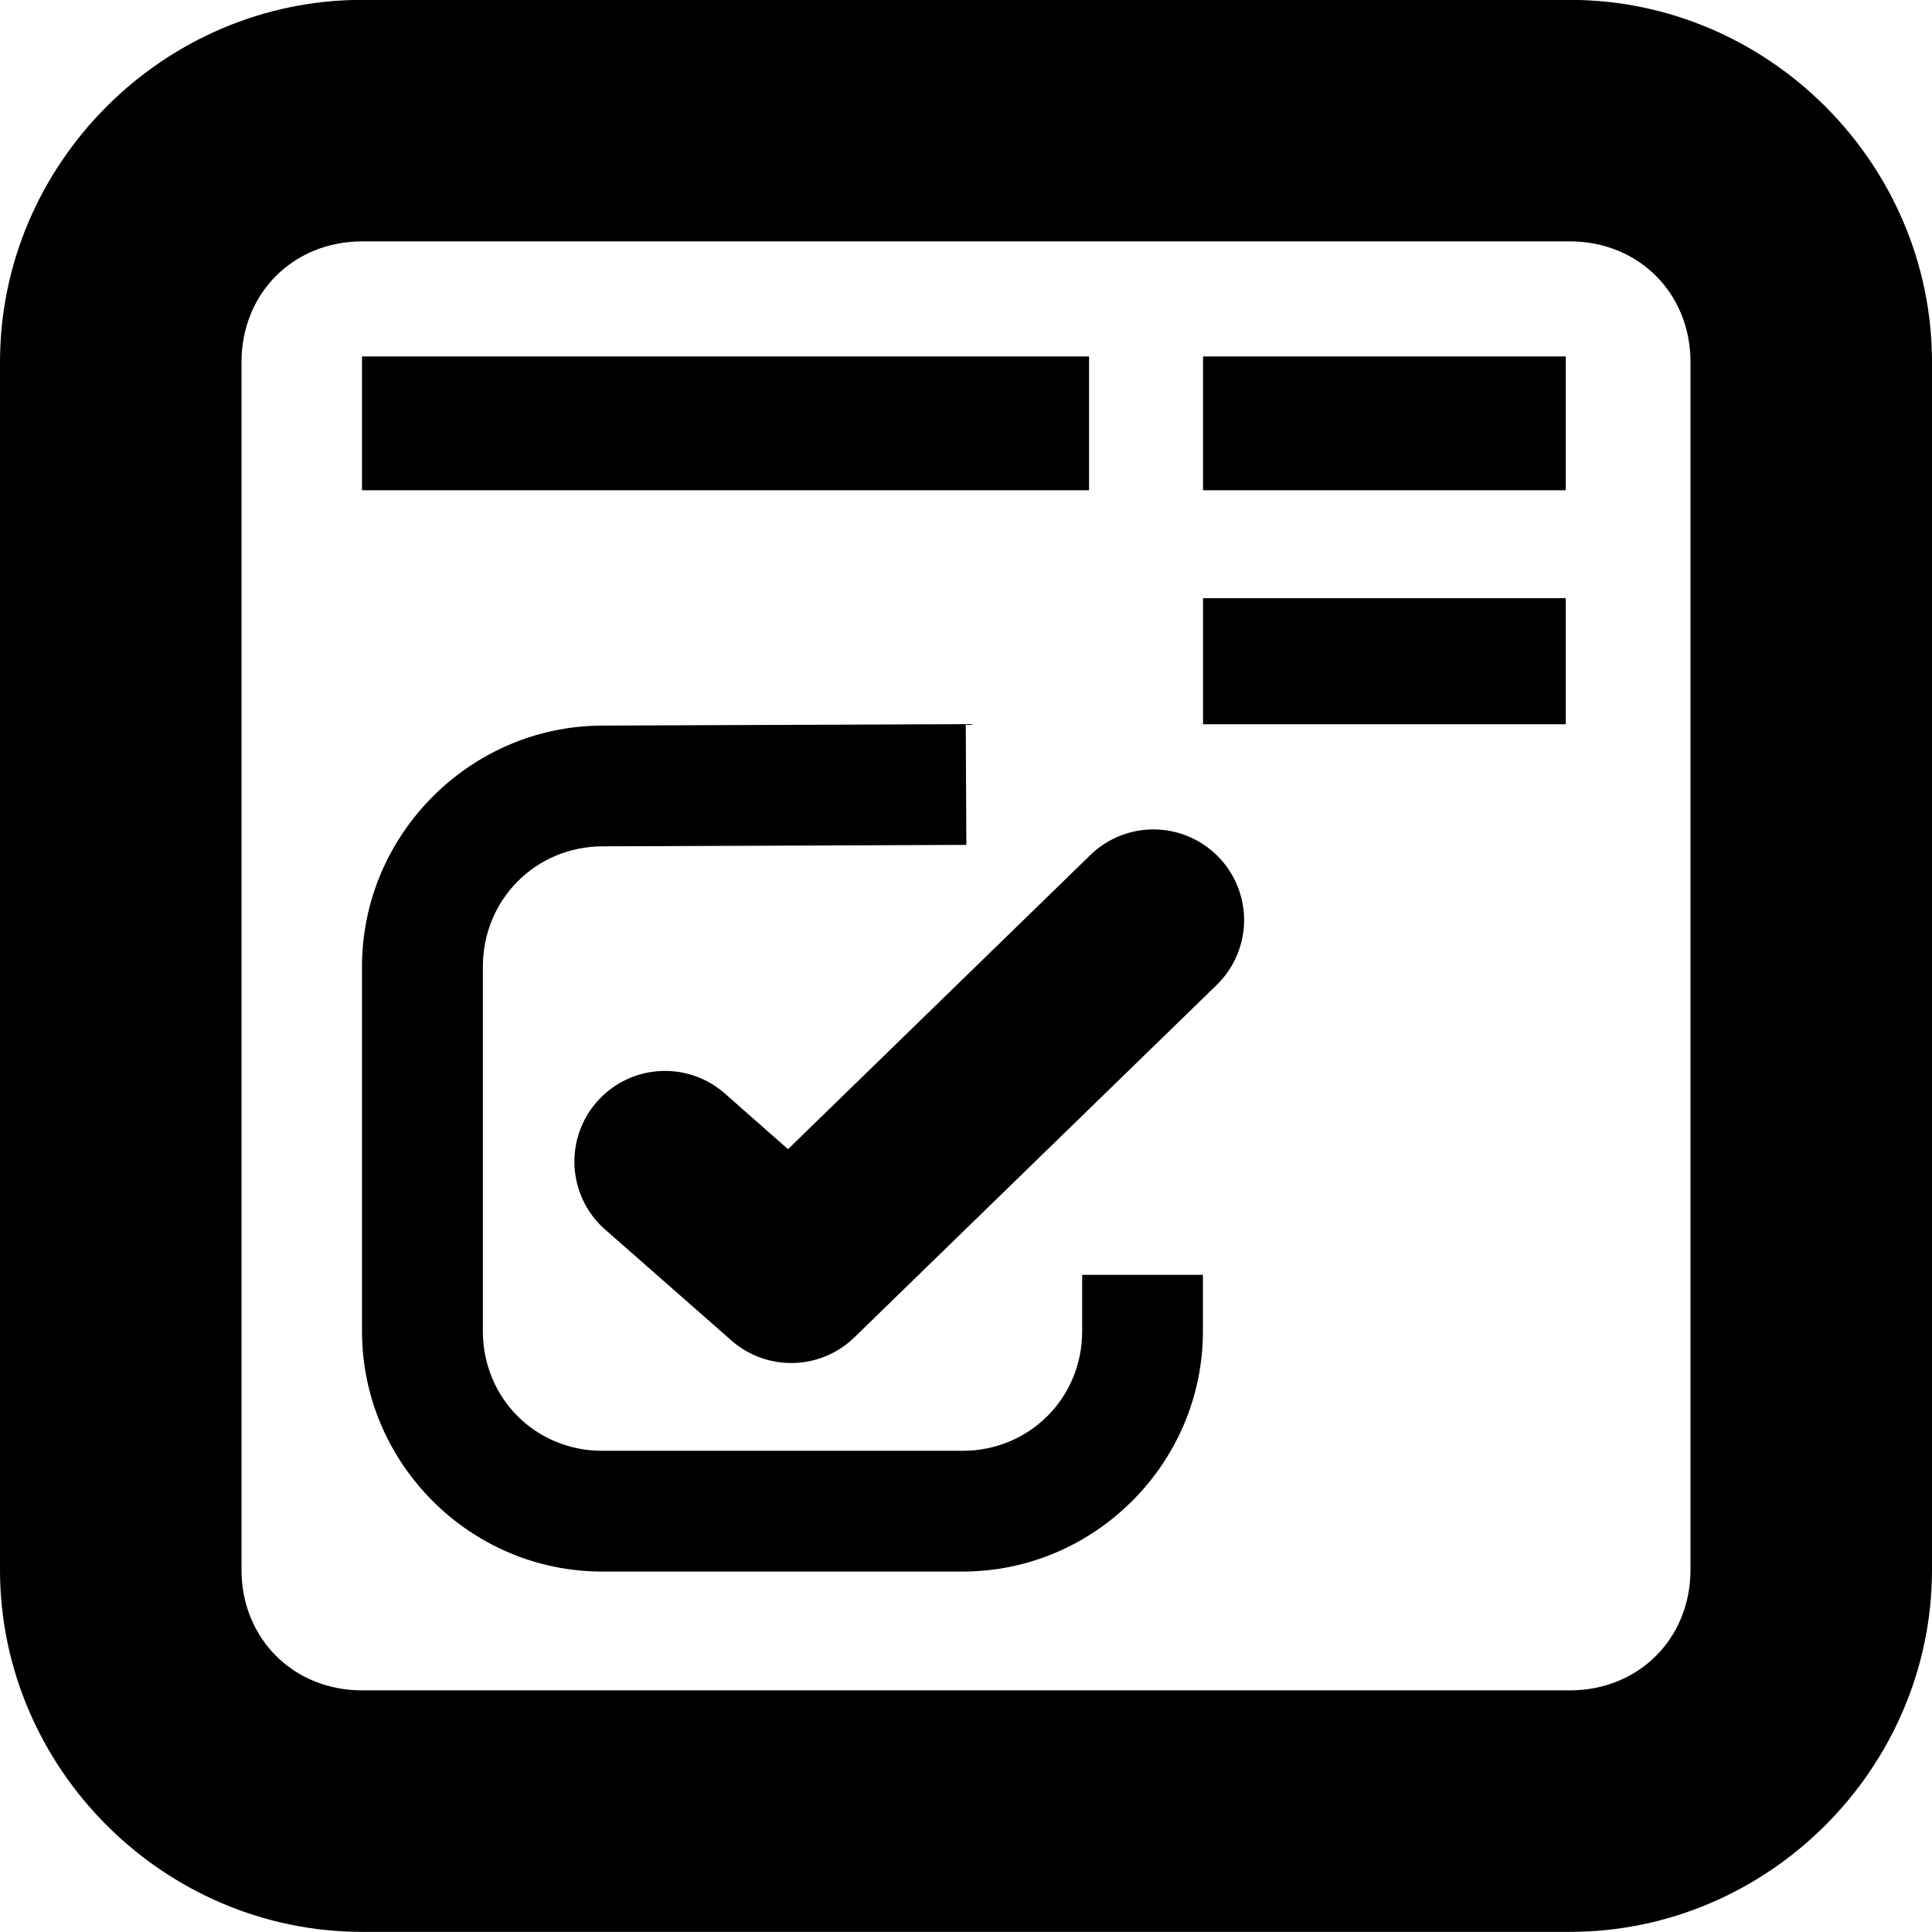
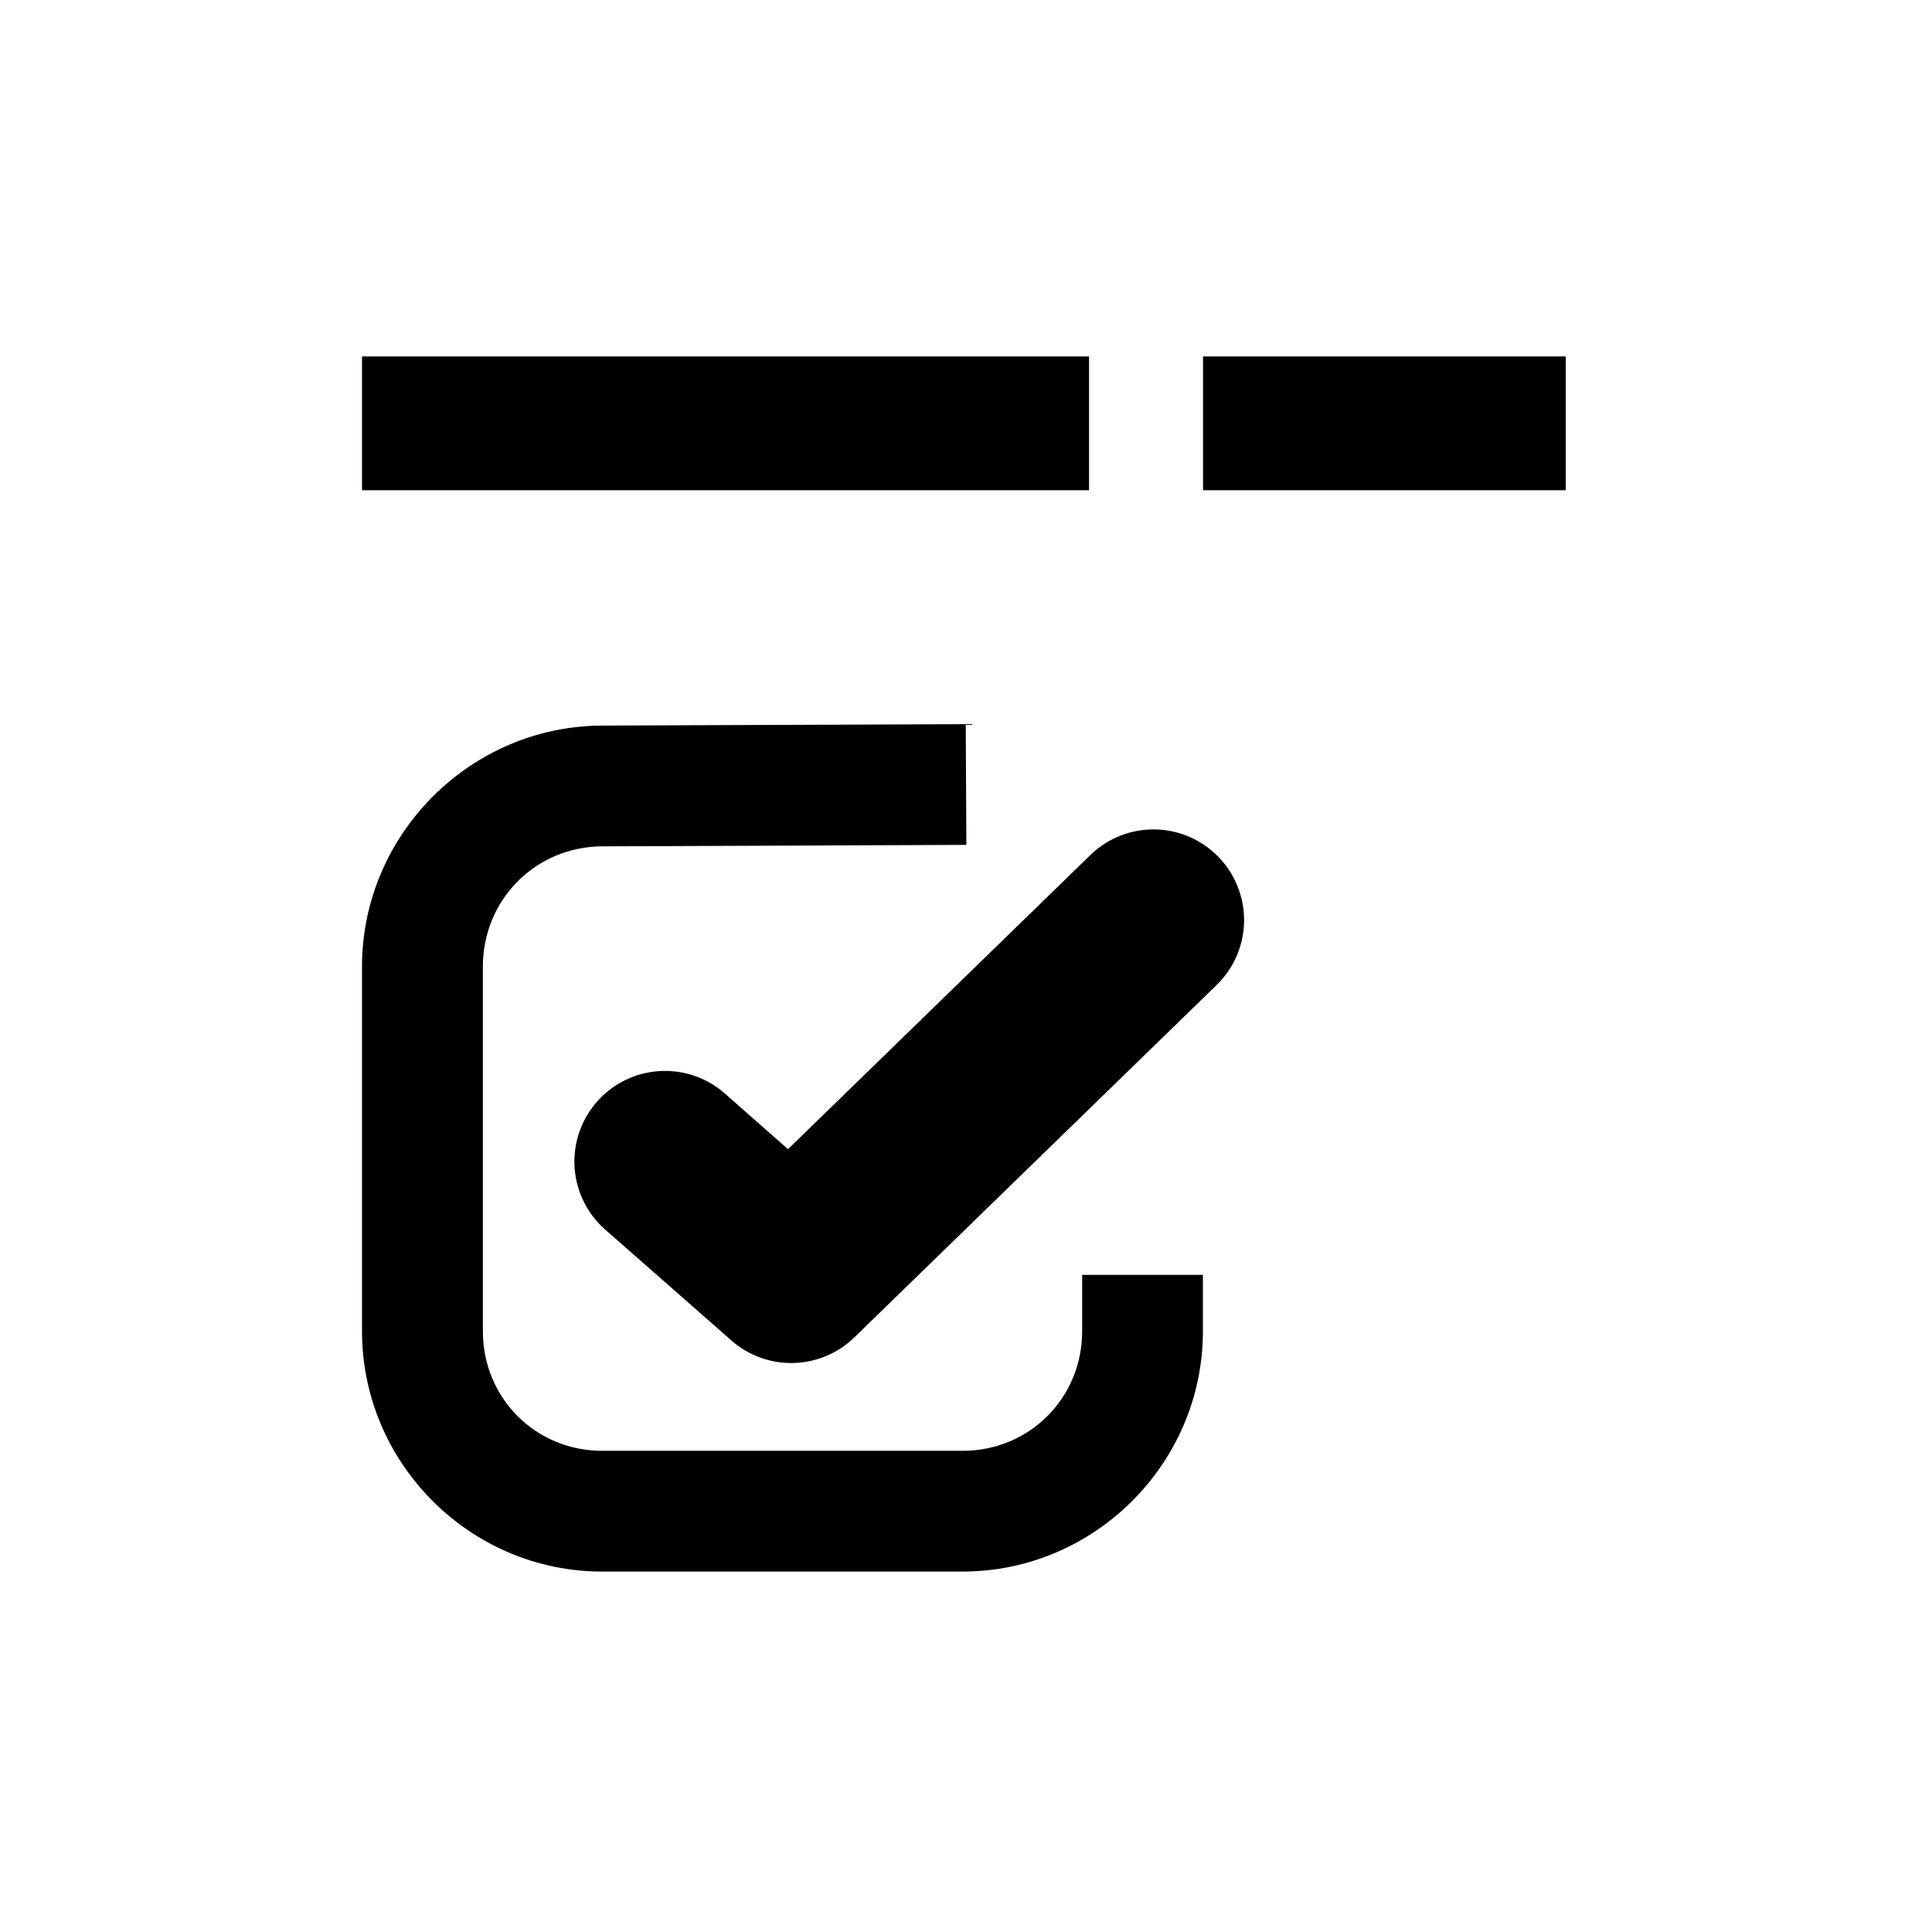
<svg xmlns="http://www.w3.org/2000/svg" xmlns:ns1="http://www.inkscape.org/namespaces/inkscape" xmlns:ns2="http://sodipodi.sourceforge.net/DTD/sodipodi-0.dtd" ns1:version="1.2 (dc2aedaf03, 2022-05-15)" id="svg8" version="1.1" viewBox="0 0 16 16" height="16" width="16" ns2:docname="source-symbols.svg">
  <defs id="defs2" />
  <ns2:namedview units="px" borderlayer="true" ns1:showpageshadow="false" showgrid="false" ns1:document-rotation="0" ns1:current-layer="layer1" ns1:document-units="px" ns1:cy="560" ns1:cx="400" ns1:zoom="0.35" ns1:pageshadow="2" ns1:pageopacity="0" borderopacity="1" bordercolor="#383838" pagecolor="#ffffff" id="base" ns1:pagecheckerboard="1" ns1:deskcolor="#1f1f1f">
    <ns1:grid type="xygrid" id="grid15539" />
  </ns2:namedview>
  <g id="layer1" ns1:groupmode="layer" ns1:label="Layer 1" transform="translate(-650)">
    <g ns1:label="task todo plan notes" id="g276973" style="fill:#222222" transform="translate(638.018,-668.005)">
      <title id="title276965">task</title>
-       <path style="color:#000000;fill:#000000;-inkscape-stroke:none" d="m 14.982,668.004 c -1.645,0 -3,1.355 -3,3 v 10 c 0,1.645 1.355,3 3,3 h 10 c 1.645,0 3,-1.355 3,-3 v -10 c 0,-1.645 -1.355,-3 -3,-3 z m 0,2 h 10 c 0.571,0 1,0.429 1,1 v 10 c 0,0.571 -0.429,1 -1,1 h -10 c -0.571,0 -1,-0.429 -1,-1 v -10 c 0,-0.571 0.429,-1 1,-1 z" id="rect276975" />
      <path style="color:#000000;fill:#000000;stroke-linecap:round;stroke-linejoin:round;-inkscape-stroke:none" d="m 21.012,675.086 -2.504,2.436 -0.523,-0.461 a 0.75,0.75 0 0 0 -1.059,0.068 0.75,0.75 0 0 0 0.068,1.059 l 1.045,0.918 a 0.75,0.75 0 0 0 1.018,-0.025 l 3,-2.918 a 0.75,0.75 0 0 0 0.016,-1.061 0.75,0.75 0 0 0 -1.061,-0.016 z" id="path277511" />
      <path style="color:#000000;fill:#000000;-inkscape-stroke:none" d="m 19.98,674.002 -3.012,0.012 c -1.093,0.004 -1.988,0.903 -1.988,1.996 v 3.02 c 0,1.093 0.895,1.99 1.988,1.99 h 2.986 c 1.093,0 1.99,-0.897 1.99,-1.99 v -0.467 h -1 v 0.467 c 0,0.553 -0.438,0.99 -0.99,0.99 H 16.969 c -0.553,0 -0.988,-0.438 -0.988,-0.99 v -3.02 c 0,-0.554 0.436,-0.994 0.99,-0.996 l 3.014,-0.012 z" id="path277520" />
      <rect style="fill:#000000;fill-opacity:1;stroke:none;stroke-width:1.5;stroke-linecap:round;stroke-linejoin:round;stroke-dasharray:none;stroke-opacity:1;stop-color:#000000" id="rect277524" width="6.021" height="1.108" x="14.98" y="670.957" />
      <rect style="fill:#000000;fill-opacity:1;stroke:none;stroke-width:1.5;stroke-linecap:round;stroke-linejoin:round;stroke-dasharray:none;stroke-opacity:1;stop-color:#000000" id="rect277526" width="3.004" height="1.108" x="21.945" y="670.957" />
-       <rect style="fill:#000000;fill-opacity:1;stroke:none;stroke-width:1.5;stroke-linecap:round;stroke-linejoin:round;stroke-dasharray:none;stroke-opacity:1;stop-color:#000000" id="rect277528" width="3.004" height="1.044" x="21.945" y="672.959" />
    </g>
  </g>
</svg>